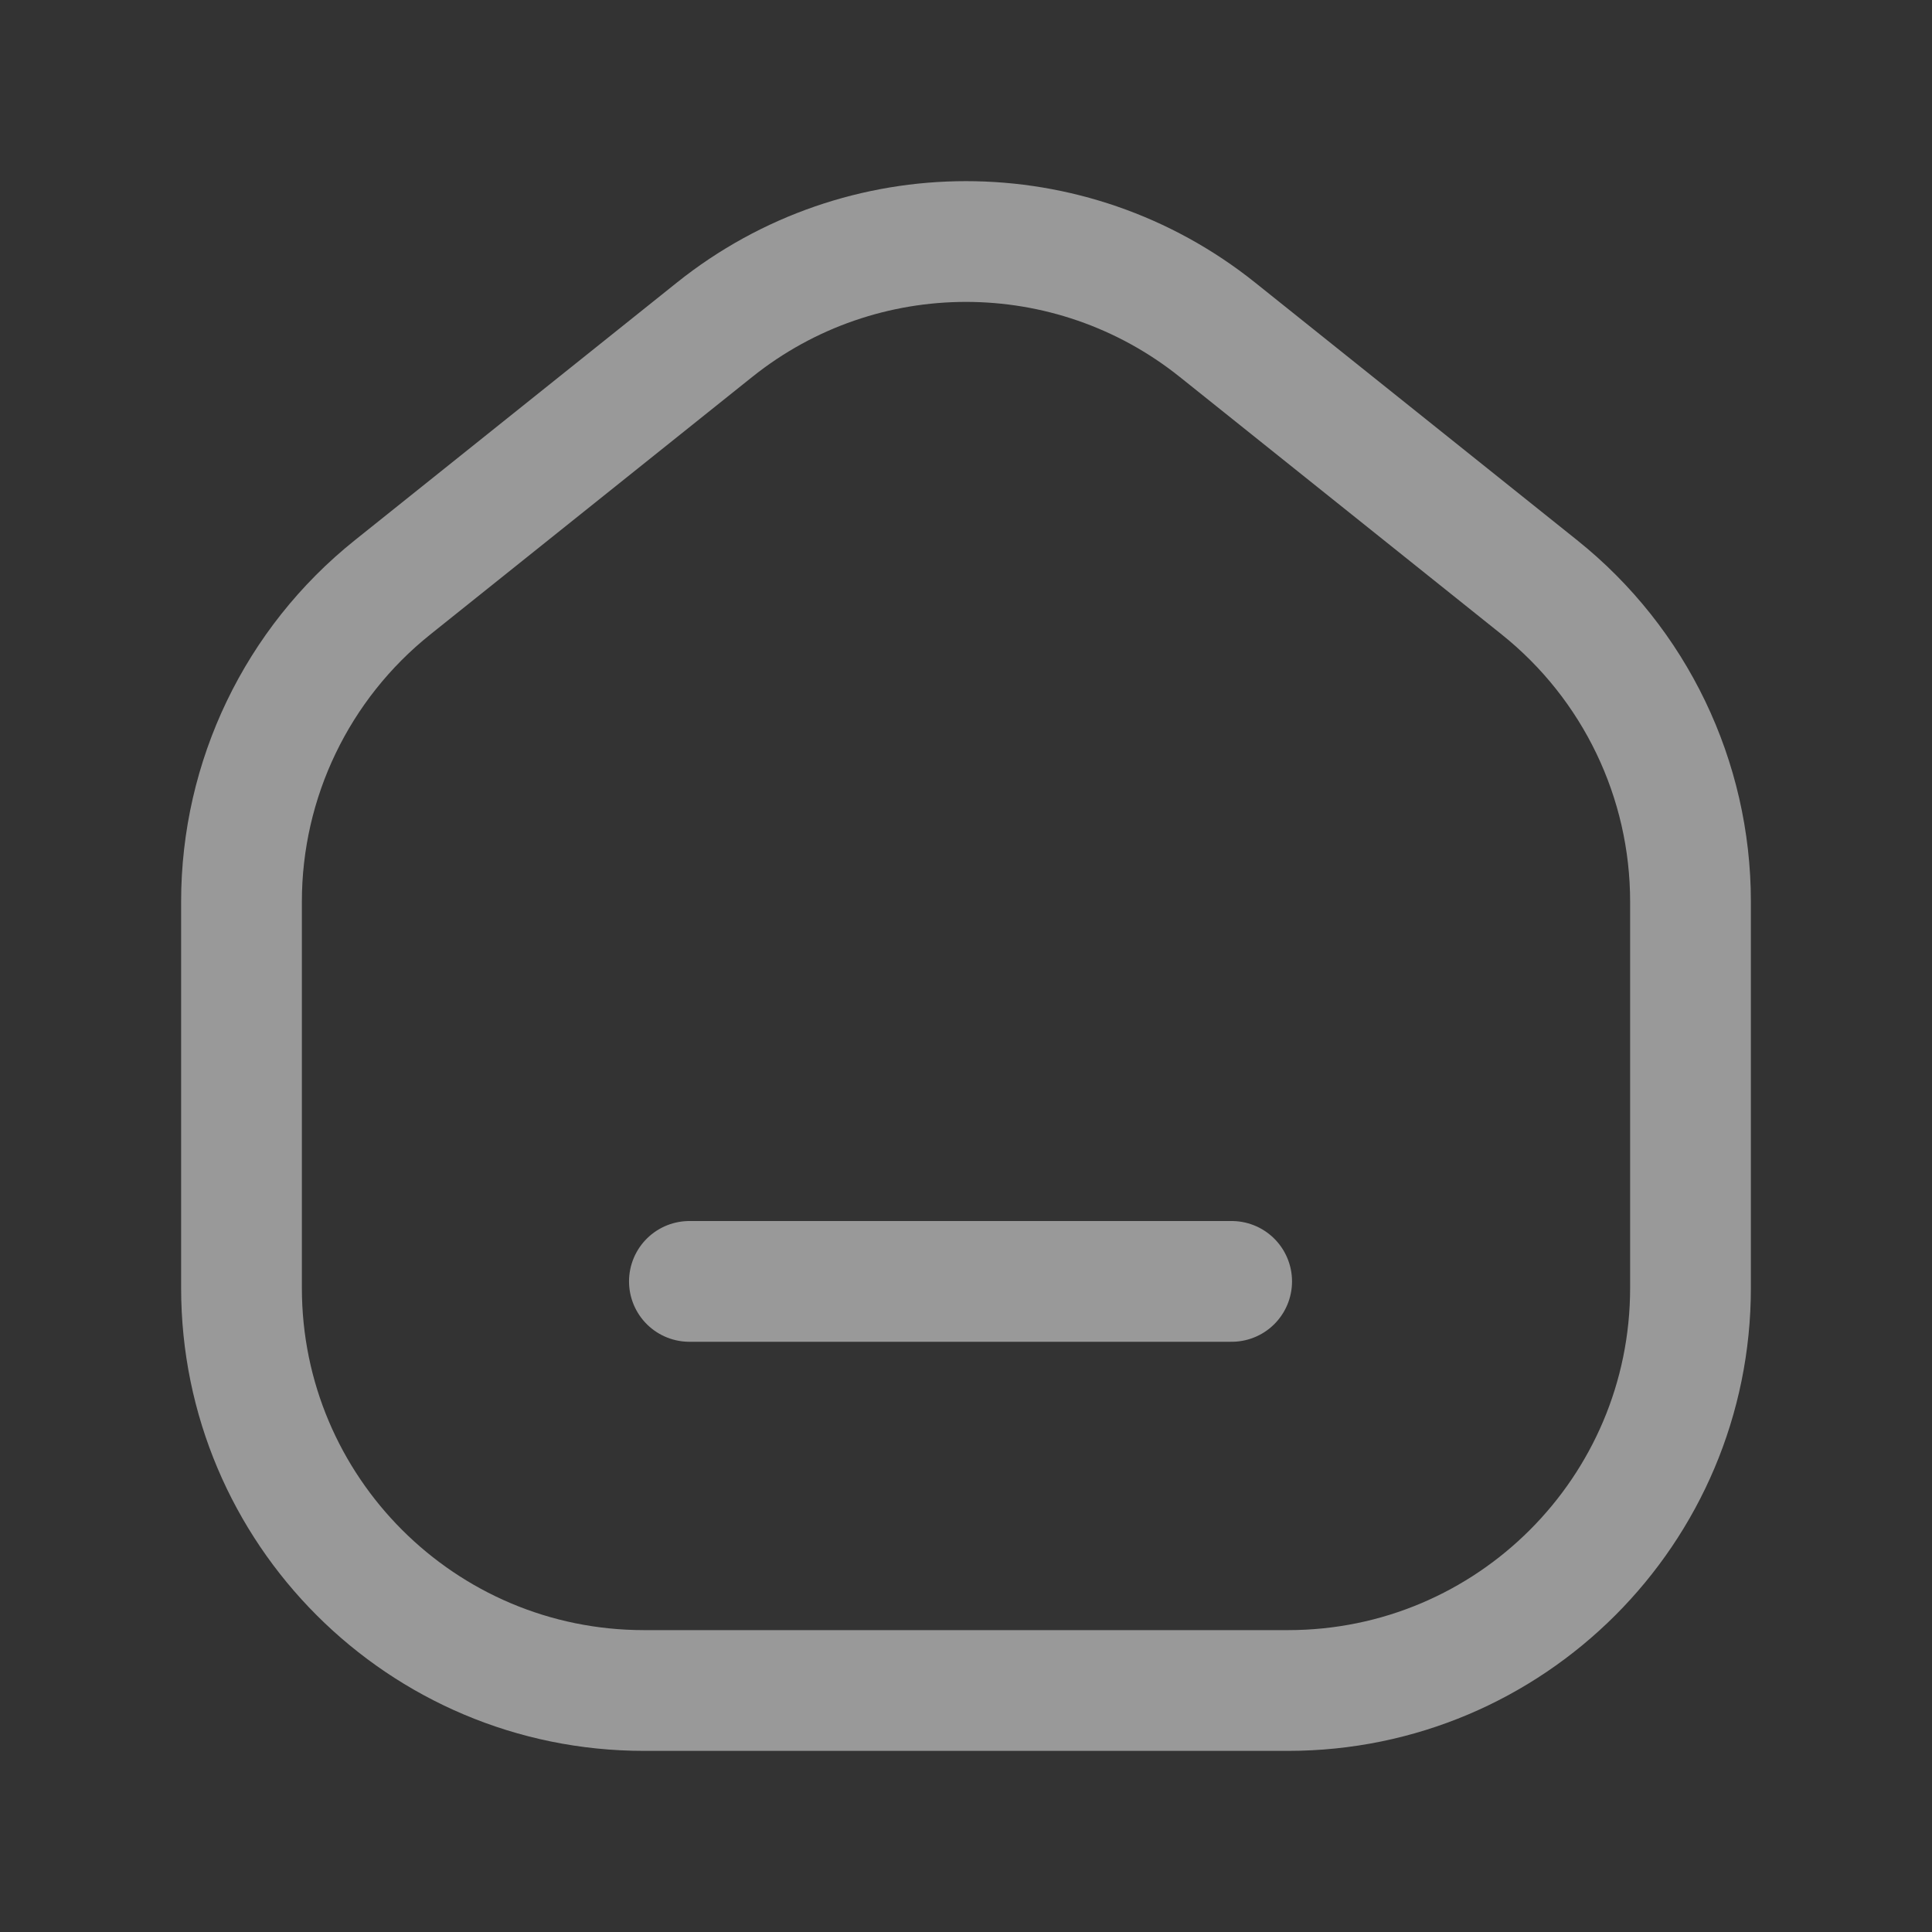
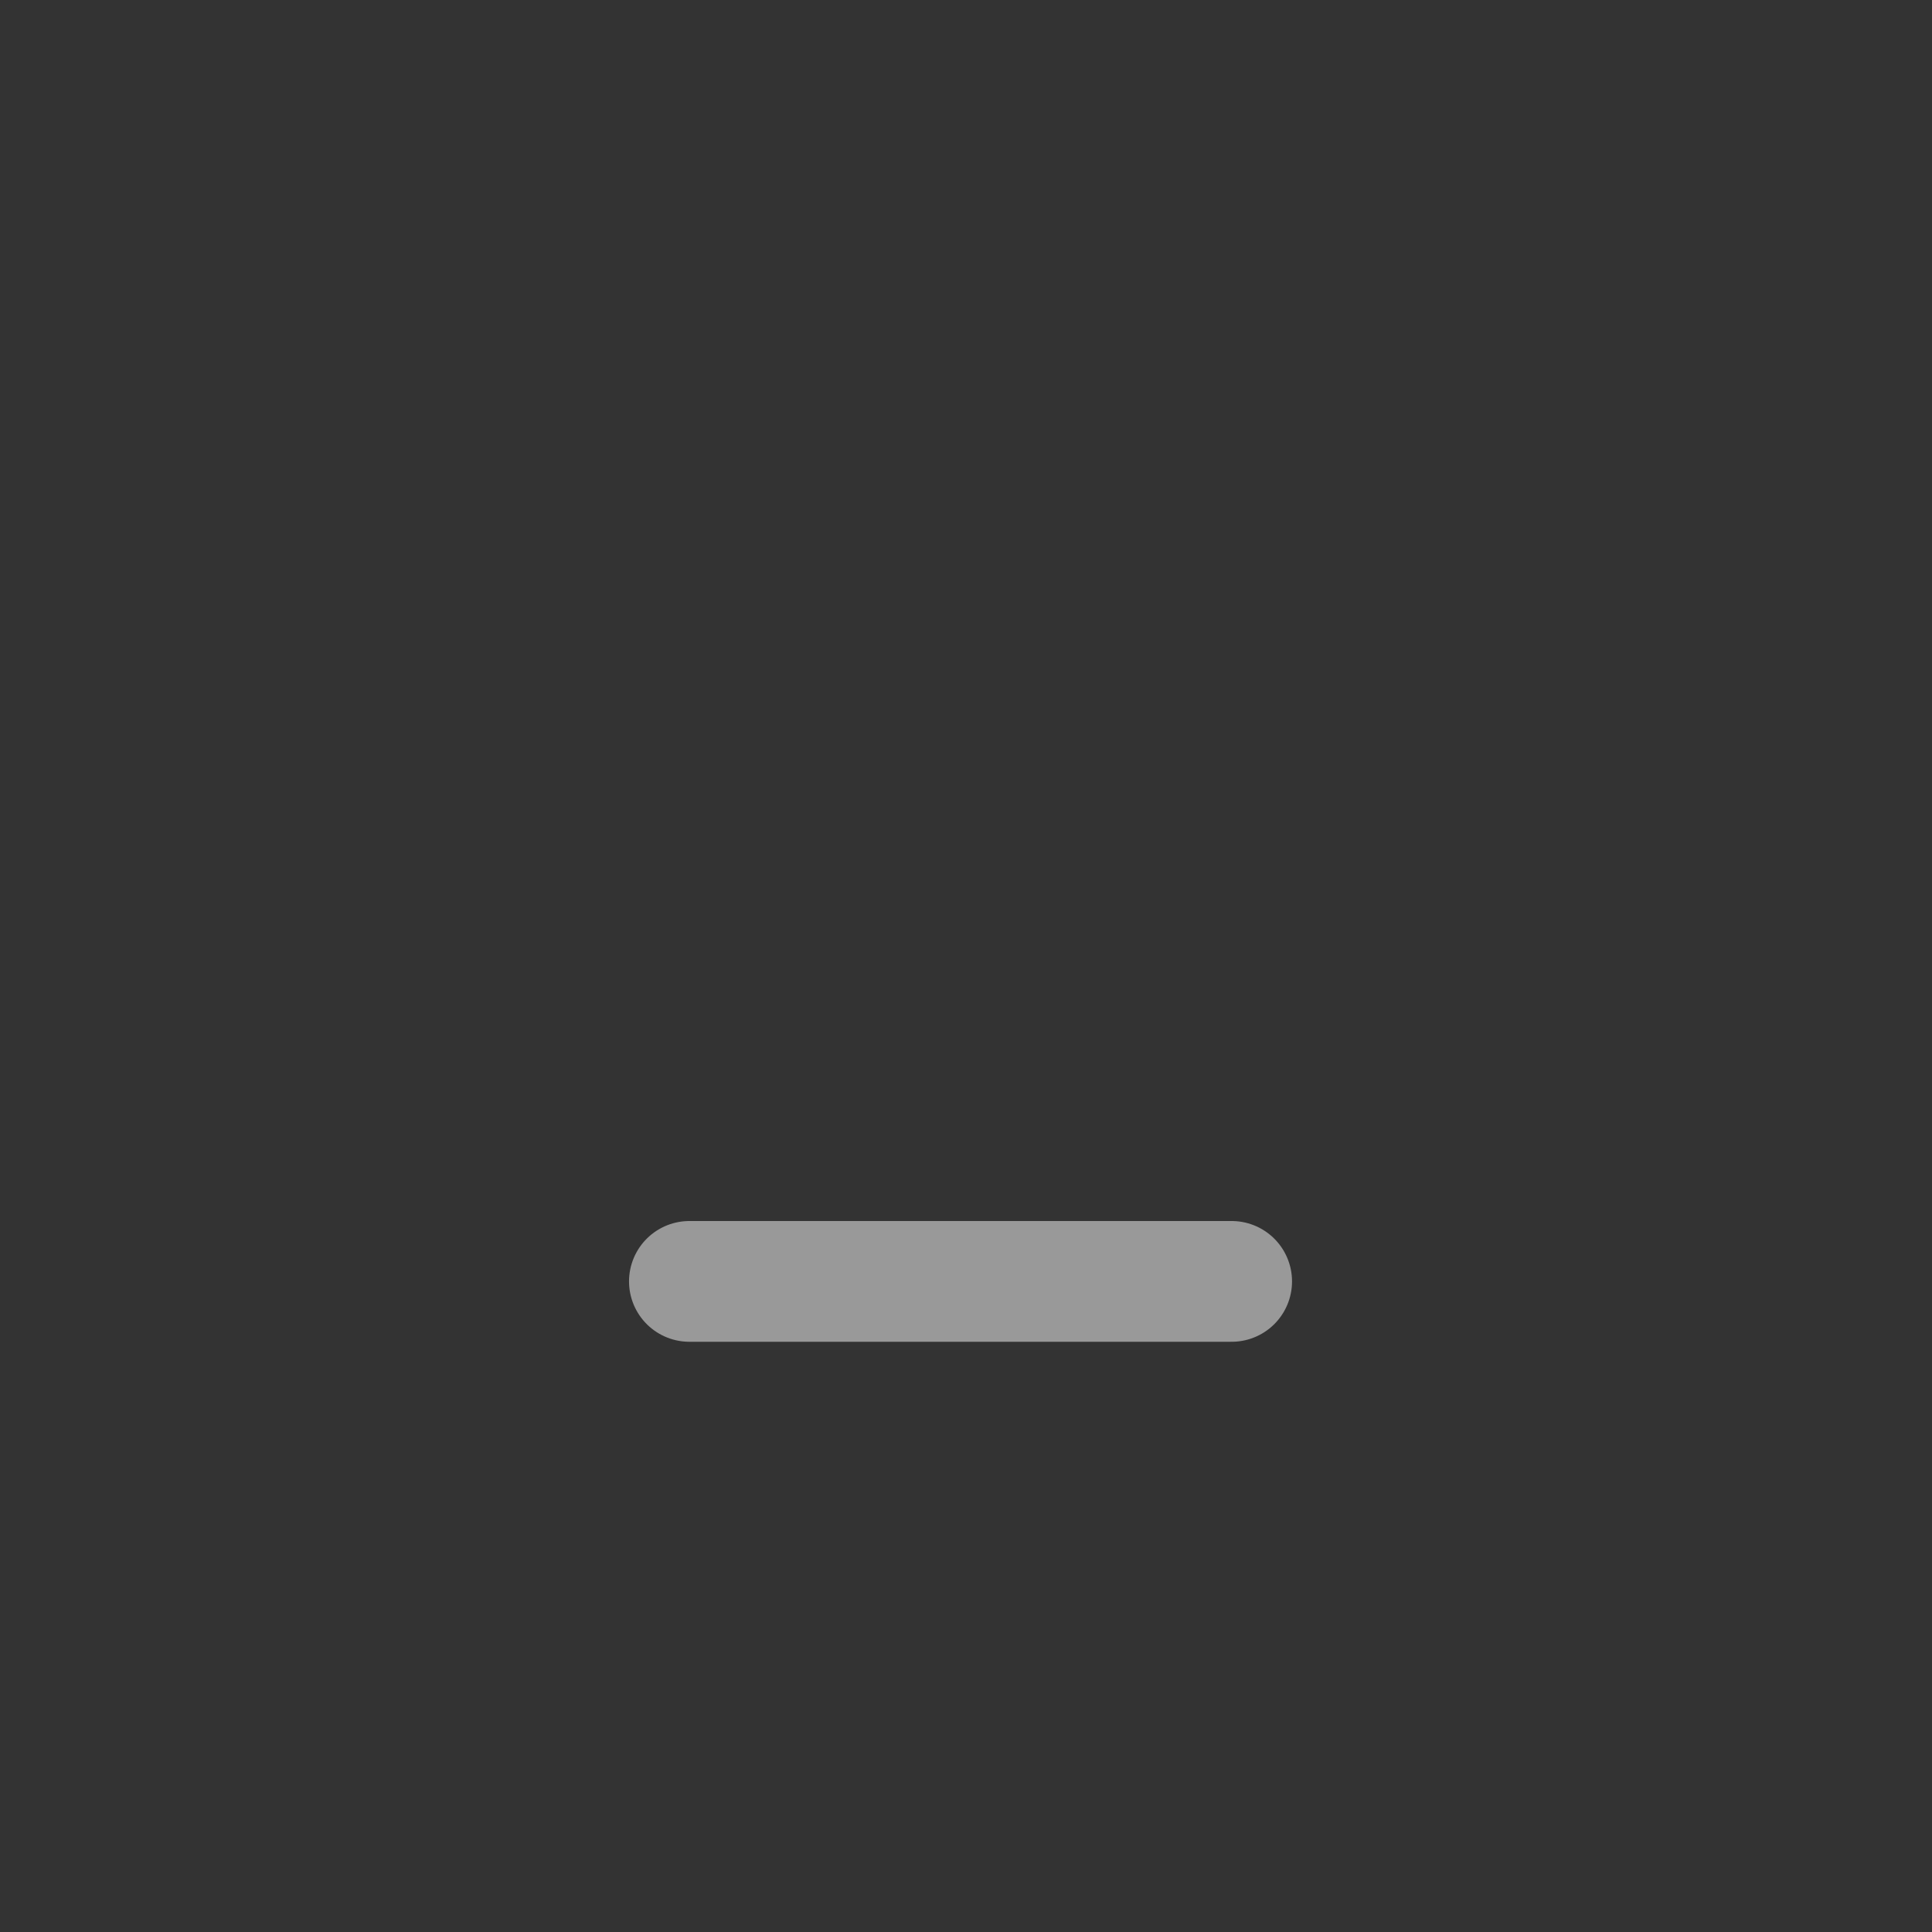
<svg xmlns="http://www.w3.org/2000/svg" width="24" height="24" viewBox="0 0 24 24" fill="none">
  <rect x="0" y="0" width="24" height="24" fill="#333333" stroke="none" />
  <path d="M15.3 15.918L8.564 15.918" stroke="white" stroke-opacity="0.5" stroke-width="1.5" stroke-linecap="round" stroke-linejoin="round" />
-   <path fill-rule="evenodd" clip-rule="evenodd" d="M16 21L8 21C5.239 21 3 18.761 3 16L3 11.2C3 9.681 3.69 8.245 4.877 7.296L8.877 4.096C10.703 2.635 13.297 2.635 15.123 4.096L19.123 7.296C20.31 8.245 21 9.681 21 11.2L21 16C21 18.761 18.761 21 16 21Z" stroke="white" stroke-opacity="0.5" stroke-width="1.5" stroke-linecap="round" stroke-linejoin="round" />
</svg>